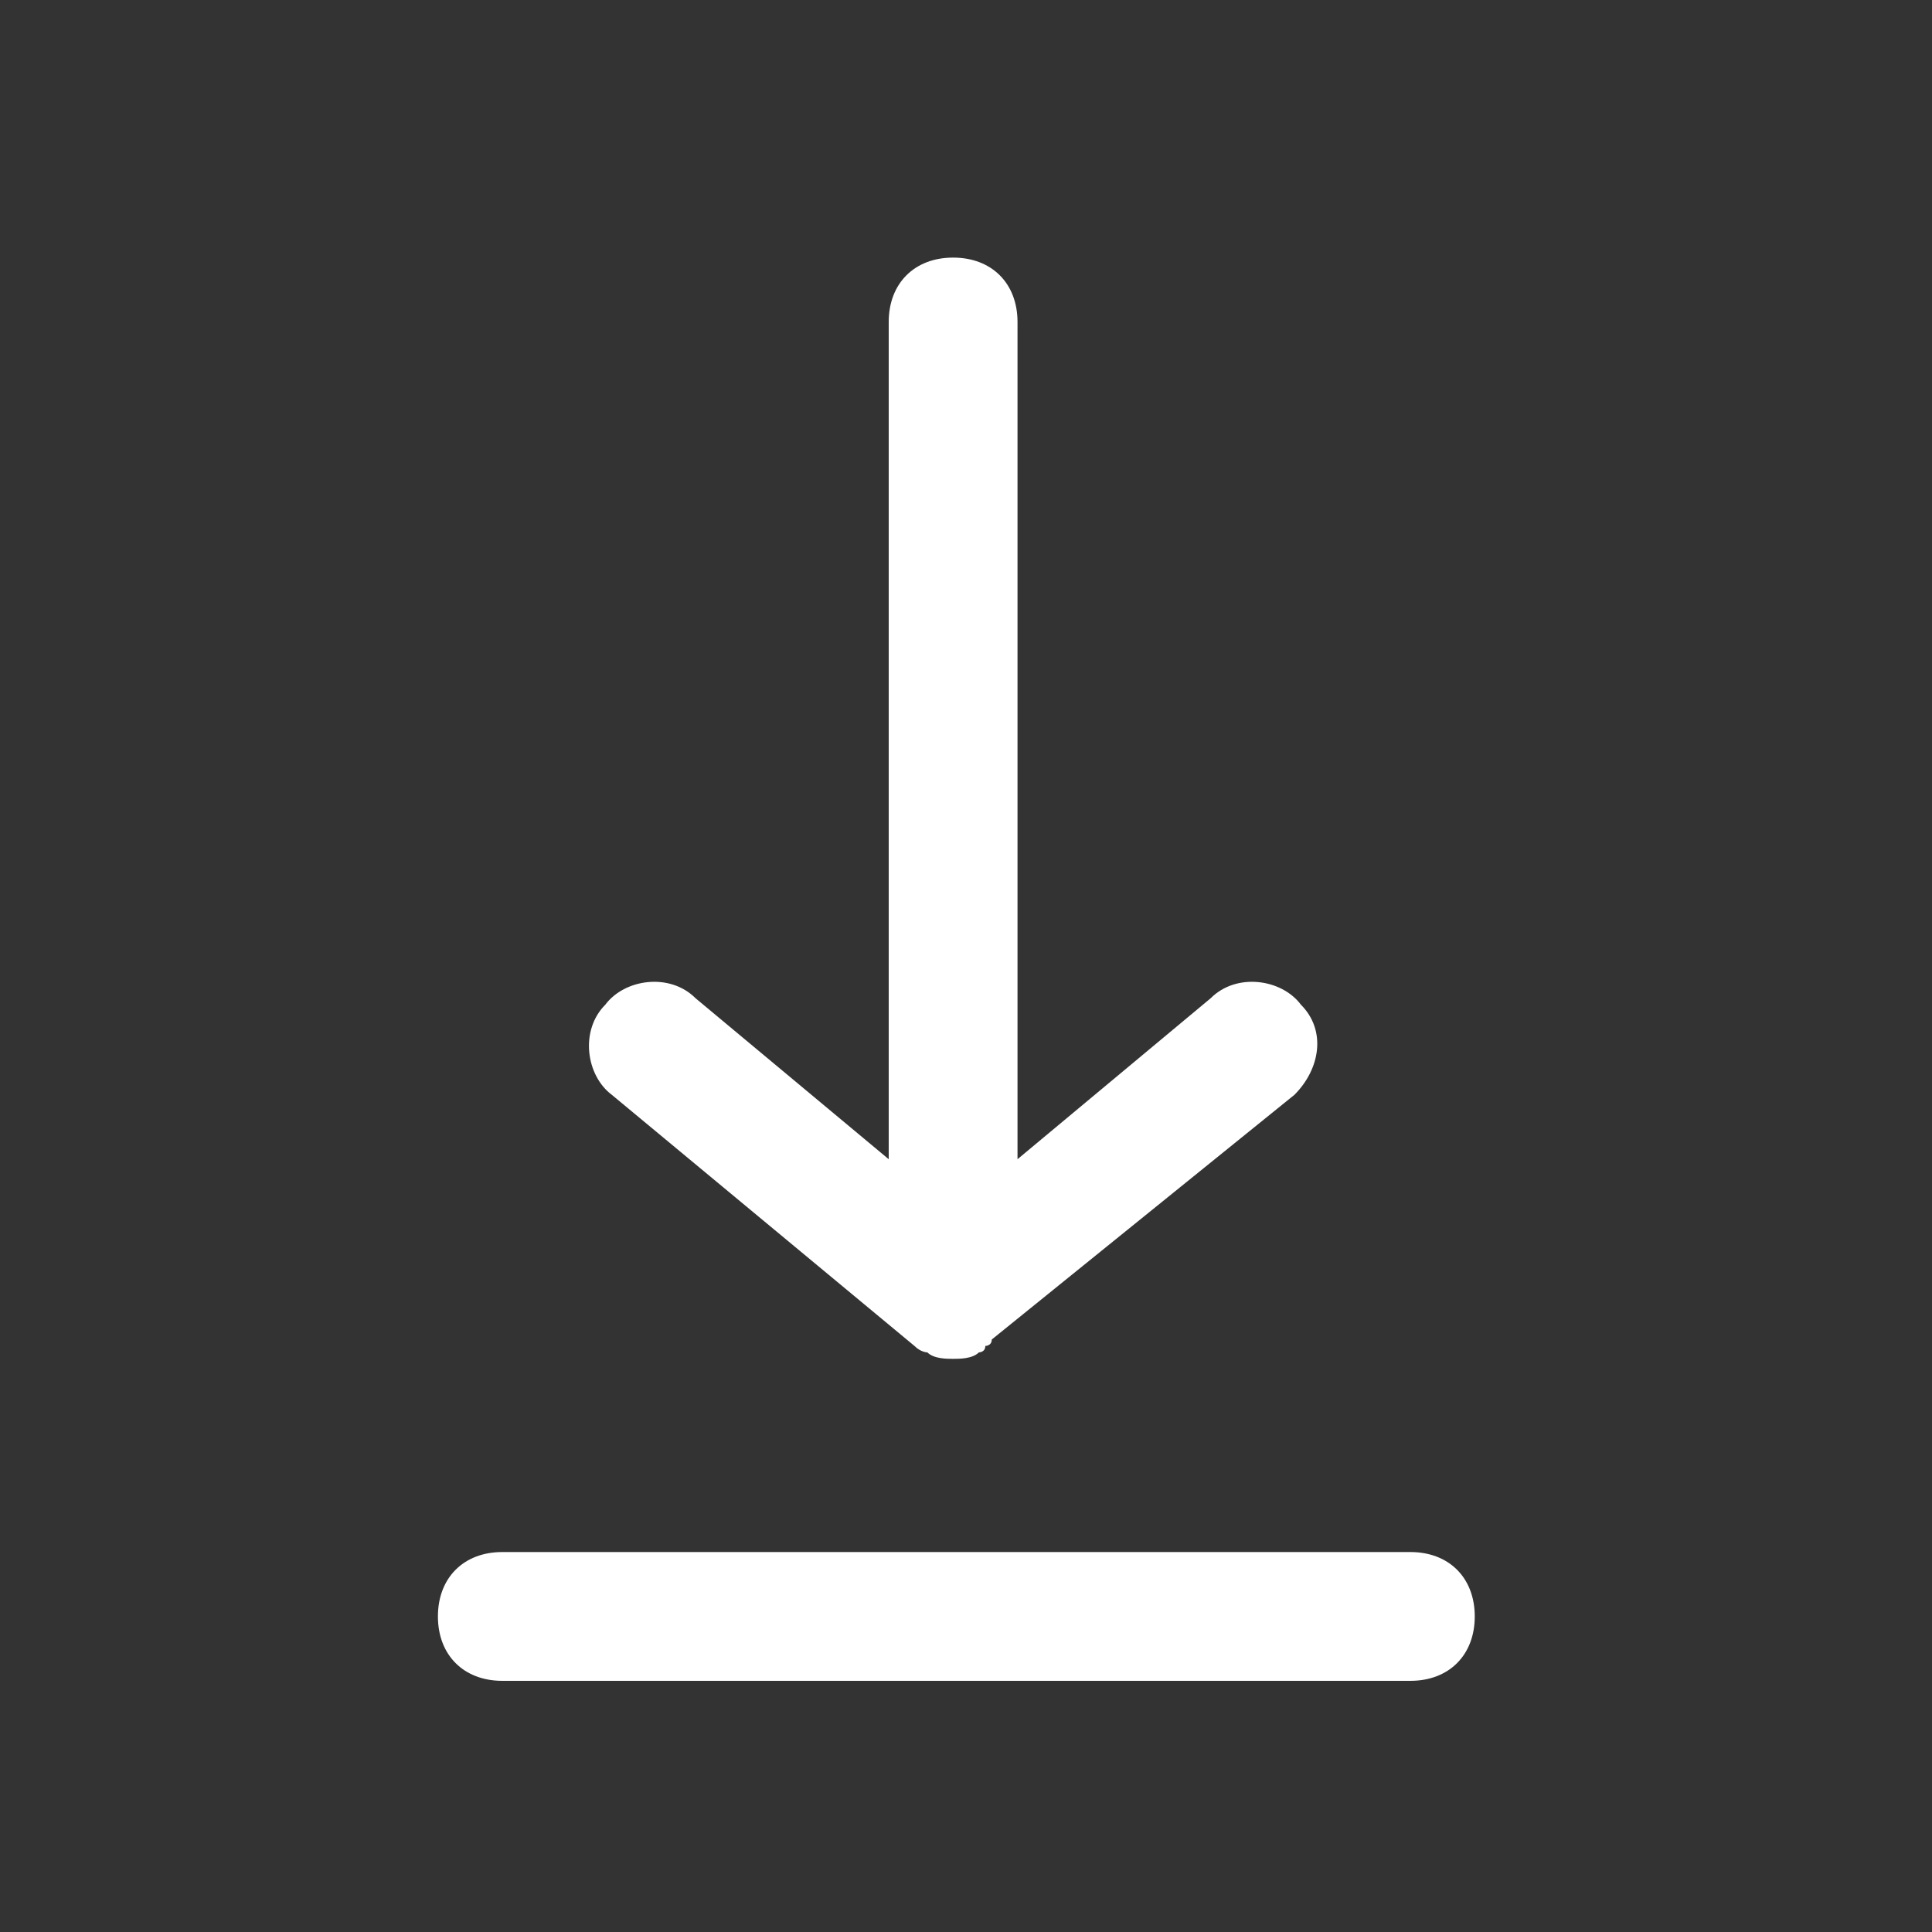
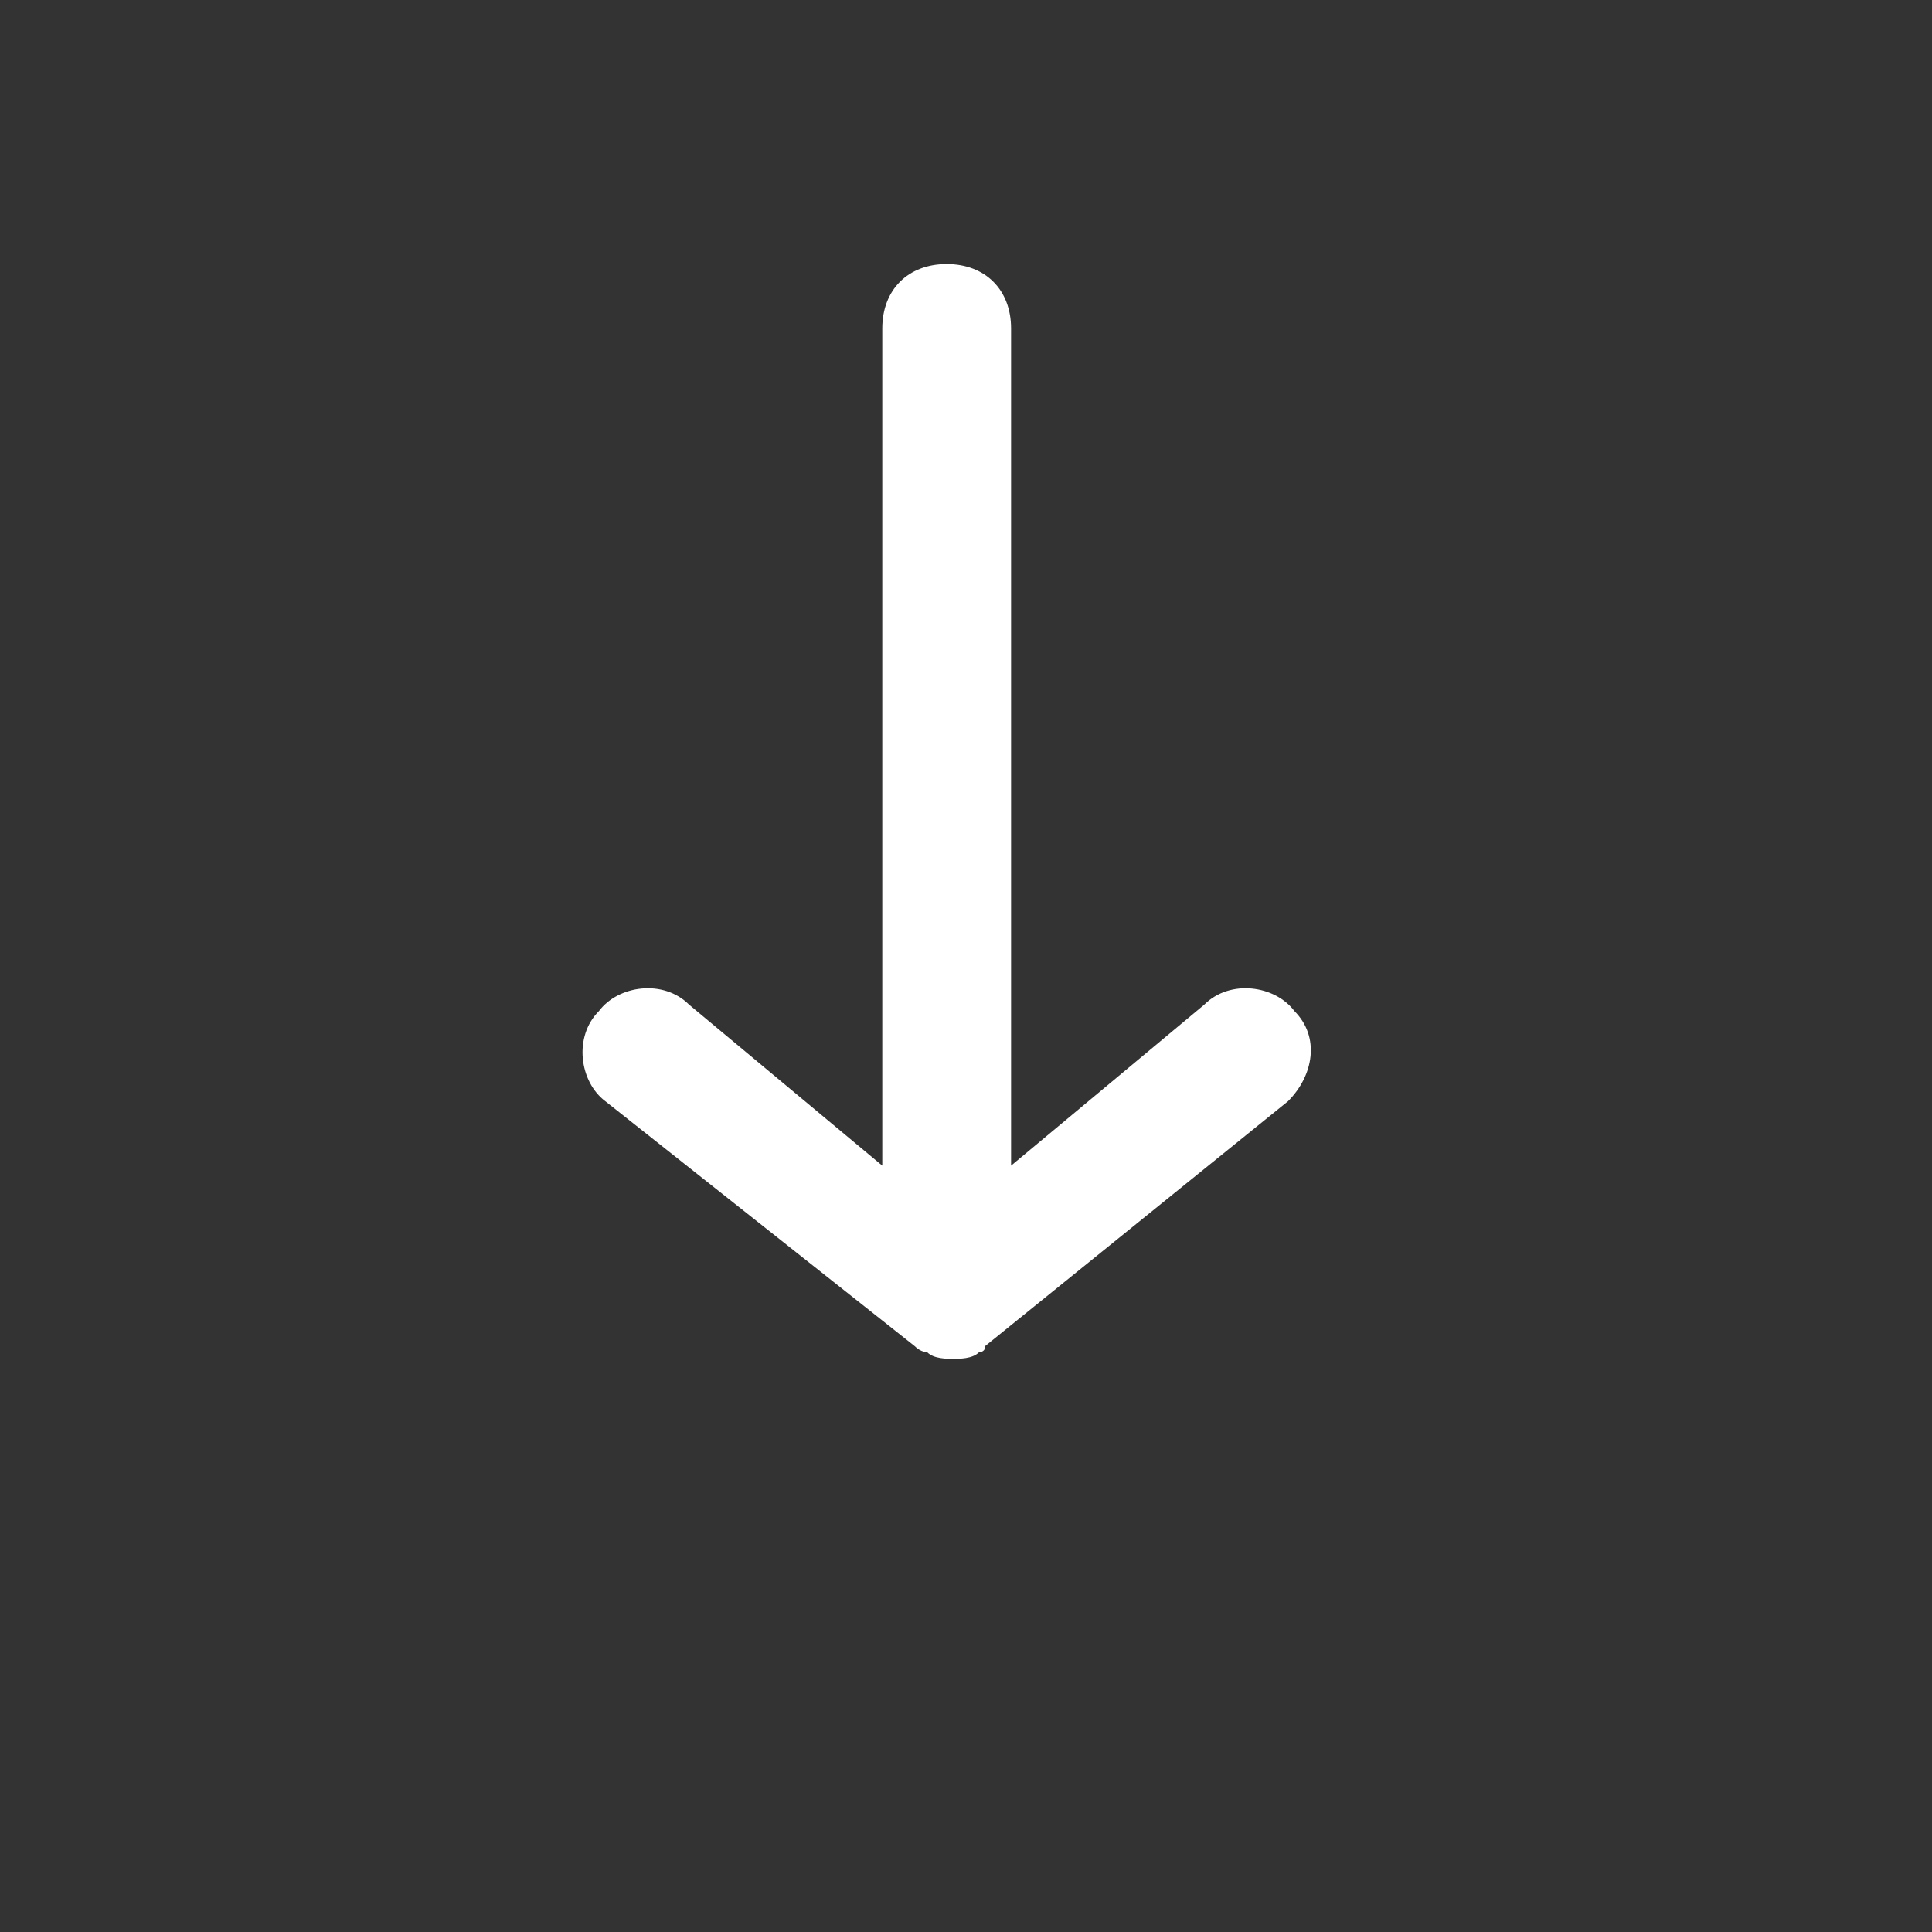
<svg xmlns="http://www.w3.org/2000/svg" version="1.1" id="Calque_1" x="0px" y="0px" viewBox="0 0 30 30" enable-background="new 0 0 30 30" xml:space="preserve">
  <rect x="0" y="0" width="30" height="30" fill="#333333" stroke="none" />
  <g>
-     <path fill="#FFFFFF" d="M14.2,20.9C14.3,20.9,14.3,20.9,14.2,20.9c0.1,0.1,0.2,0.1,0.2,0.1c0,0,0,0,0,0c0.1,0.1,0.3,0.1,0.4,0.1   c0,0,0,0,0,0s0,0,0,0c0.1,0,0.3,0,0.4-0.1c0,0,0.1,0,0.1-0.1c0,0,0.1,0,0.1-0.1l4.7-3.8c0.4-0.4,0.5-1,0.1-1.4   c-0.3-0.4-1-0.5-1.4-0.1l-3,2.5v-13c0-0.6-0.4-1-1-1s-1,0.4-1,1v13l-3-2.5c-0.4-0.4-1.1-0.3-1.4,0.1c-0.4,0.4-0.3,1.1,0.1,1.4   L14.2,20.9z" />
-     <path fill="#FFFFFF" d="M21.9,24.1H7.8c-0.6,0-1,0.4-1,1s0.4,1,1,1h14.1c0.6,0,1-0.4,1-1S22.5,24.1,21.9,24.1z" />
+     <path fill="#FFFFFF" d="M14.2,20.9C14.3,20.9,14.3,20.9,14.2,20.9c0.1,0.1,0.2,0.1,0.2,0.1c0,0,0,0,0,0c0.1,0.1,0.3,0.1,0.4,0.1   c0,0,0,0,0,0s0,0,0,0c0.1,0,0.3,0,0.4-0.1c0,0,0.1,0,0.1-0.1l4.7-3.8c0.4-0.4,0.5-1,0.1-1.4   c-0.3-0.4-1-0.5-1.4-0.1l-3,2.5v-13c0-0.6-0.4-1-1-1s-1,0.4-1,1v13l-3-2.5c-0.4-0.4-1.1-0.3-1.4,0.1c-0.4,0.4-0.3,1.1,0.1,1.4   L14.2,20.9z" />
  </g>
</svg>